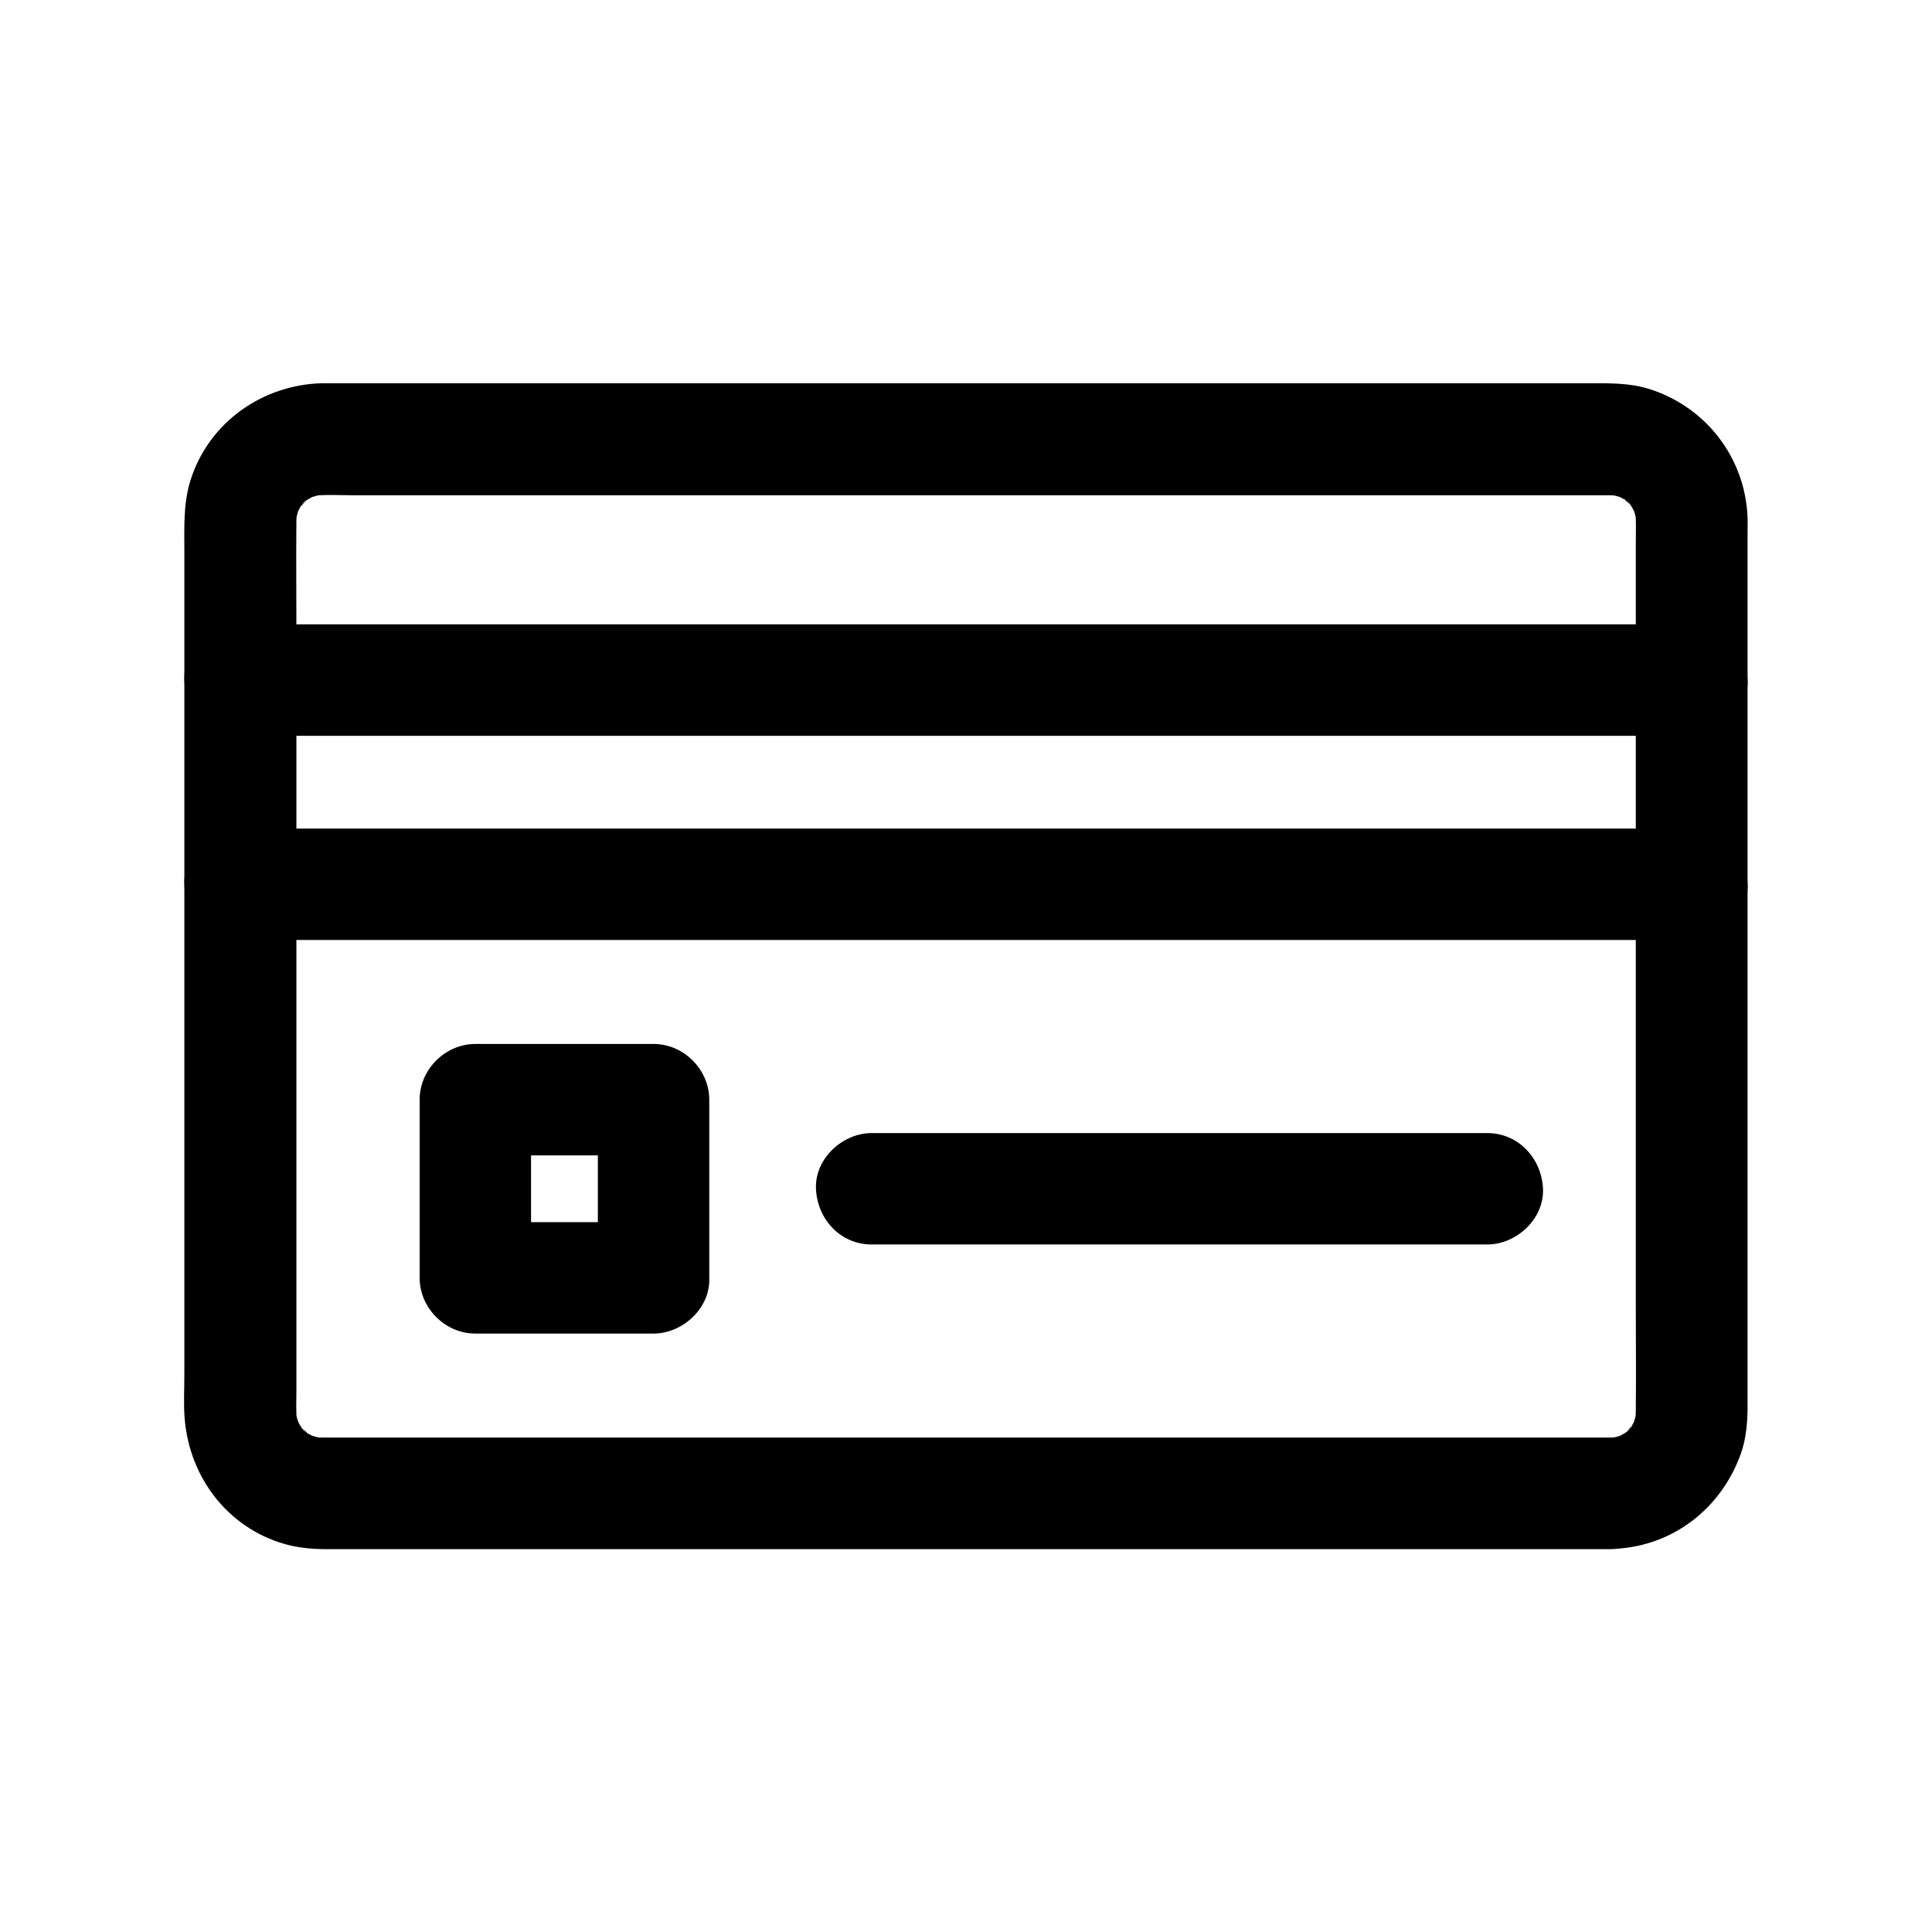
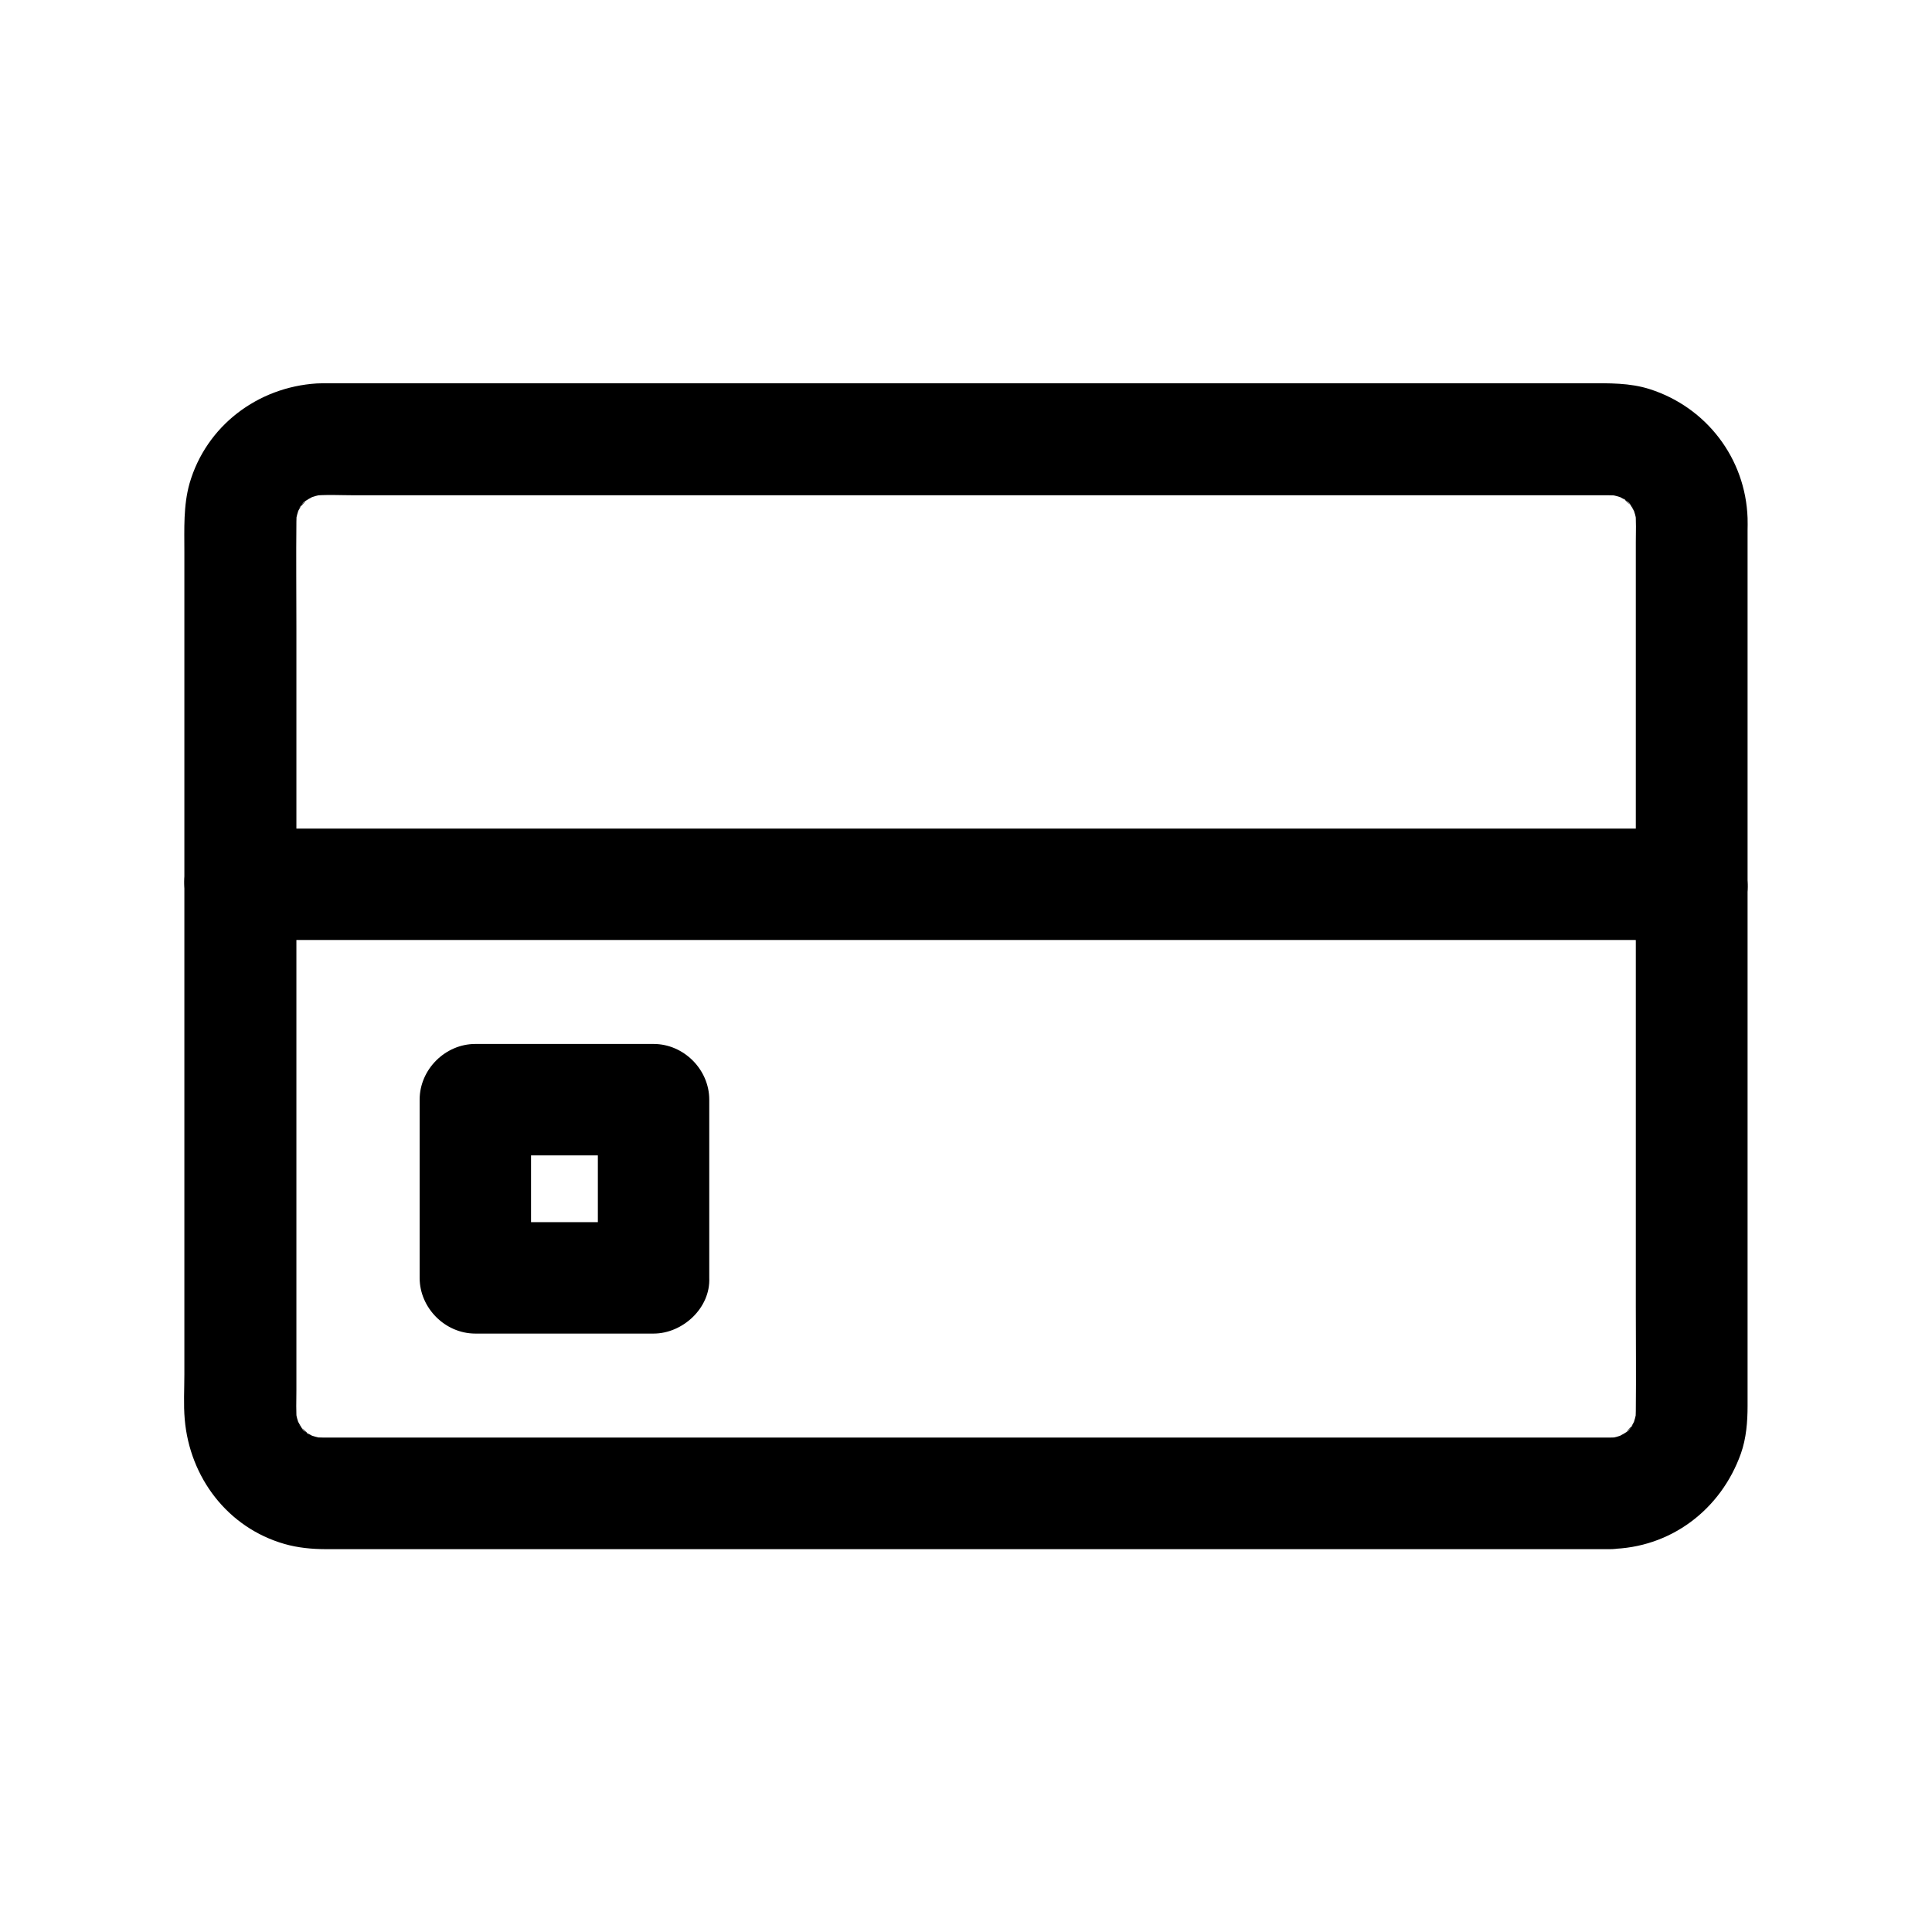
<svg xmlns="http://www.w3.org/2000/svg" fill="#000000" width="800px" height="800px" version="1.1" viewBox="144 144 512 512">
  <g>
    <path d="m570.72 524.97h-9.199-24.992-36.949-45.066-49.297-49.742-46.25-38.965-27.797-12.742c-1.031 0-2.066-0.051-3.102-0.148 1.328 0.195 2.609 0.344 3.938 0.543-1.969-0.297-3.836-0.789-5.707-1.523 1.18 0.492 2.363 0.984 3.543 1.477-1.18-0.543-2.312-1.133-3.394-1.82-1.379-0.887-1.477-1.871 0.934 0.789-0.441-0.441-0.984-0.836-1.426-1.277-0.195-0.195-1.379-1.328-1.277-1.426 0 0 2.508 3.59 0.789 0.934-0.688-1.082-1.277-2.215-1.82-3.394 0.492 1.18 0.984 2.363 1.477 3.543-0.738-1.871-1.277-3.738-1.523-5.707 0.195 1.328 0.344 2.609 0.543 3.938-0.297-2.805-0.148-5.656-0.148-8.461v-16.926-56.68-69.176-59.336c0-9.348-0.098-18.695 0-28.043 0-0.984 0.051-1.969 0.148-2.953-0.195 1.328-0.344 2.609-0.543 3.938 0.297-1.969 0.789-3.836 1.523-5.707-0.492 1.18-0.984 2.363-1.477 3.543 0.543-1.18 1.133-2.312 1.82-3.394 0.887-1.379 1.871-1.477-0.789 0.934 0.441-0.441 0.836-0.984 1.277-1.426 0.195-0.195 1.328-1.379 1.426-1.277 0 0-3.59 2.508-0.934 0.789 1.082-0.688 2.215-1.277 3.394-1.82-1.18 0.492-2.363 0.984-3.543 1.477 1.871-0.738 3.738-1.277 5.707-1.523-1.328 0.195-2.609 0.344-3.938 0.543 3.738-0.395 7.578-0.148 11.316-0.148h24.699 36.652 45.117 49.496 49.988 46.543 39.066 27.996 12.84c1.031 0 2.066 0.051 3.102 0.148-1.328-0.195-2.609-0.344-3.938-0.543 1.969 0.297 3.836 0.789 5.707 1.523-1.18-0.492-2.363-0.984-3.543-1.477 1.18 0.543 2.312 1.133 3.394 1.82 1.379 0.887 1.477 1.871-0.934-0.789 0.441 0.441 0.984 0.836 1.426 1.277 0.195 0.195 1.379 1.328 1.277 1.426 0 0-2.508-3.59-0.789-0.934 0.688 1.082 1.277 2.215 1.82 3.394-0.492-1.18-0.984-2.363-1.477-3.543 0.738 1.871 1.277 3.738 1.523 5.707-0.195-1.328-0.344-2.609-0.543-3.938 0.297 2.805 0.148 5.656 0.148 8.461v16.926 56.68 69.176 59.336c0 9.348 0.098 18.695 0 28.043 0 0.984-0.051 1.969-0.148 2.953 0.195-1.328 0.344-2.609 0.543-3.938-0.297 1.969-0.789 3.836-1.523 5.707 0.492-1.18 0.984-2.363 1.477-3.543-0.543 1.18-1.133 2.312-1.82 3.394-0.887 1.379-1.871 1.477 0.789-0.934-0.441 0.441-0.836 0.984-1.277 1.426-0.195 0.195-1.328 1.379-1.426 1.277 0 0 3.59-2.508 0.934-0.789-1.082 0.688-2.215 1.277-3.394 1.82 1.18-0.492 2.363-0.984 3.543-1.477-1.871 0.738-3.738 1.277-5.707 1.523 1.328-0.195 2.609-0.344 3.938-0.543-0.895 0.098-1.828 0.148-2.715 0.148-7.723 0.098-15.105 6.691-14.762 14.762 0.344 7.871 6.496 14.906 14.762 14.762 15.988-0.246 29.324-10.383 34.637-25.289 1.426-4.035 1.77-8.414 1.77-12.645v-17.613-73.996-86.938-53.383c0-1.133 0.051-2.215 0-3.344-0.543-15.793-10.875-29.324-25.879-34.145-5.363-1.723-10.875-1.574-16.383-1.574h-48.855-80.047-89.25-75.77-39.852c-1.031 0-2.117 0-3.148 0.051-15.645 0.984-29.273 11.219-33.703 26.469-1.672 5.902-1.379 12.102-1.379 18.156v63.91 88.312 65.73c0 3.938-0.246 8.02 0.098 11.957 1.328 15.398 11.367 28.684 26.422 33.012 3.59 1.031 7.332 1.379 11.07 1.379h37.934 74.734 88.906 80.934 50.773 6.988c7.723 0 15.105-6.789 14.762-14.762-0.344-8.074-6.496-14.812-14.762-14.812z" />
-     <path d="m207.62 338.99h10.281 27.996 41.379 50.527 55.301 55.844 52.102 44.035 31.637c5.019 0 9.988 0.051 15.008 0h0.641c7.723 0 15.105-6.789 14.762-14.762-0.344-8.02-6.496-14.762-14.762-14.762h-10.281-27.996-41.379-50.527-55.301-55.844-52.102-44.035-31.637c-5.019 0-9.988-0.051-15.008 0h-0.641c-7.723 0-15.105 6.789-14.762 14.762 0.348 8.02 6.496 14.762 14.762 14.762z" />
    <path d="m207.62 393.11h10.281 27.996 41.379 50.527 55.301 55.844 52.102 44.035 31.637c5.019 0 9.988 0.051 15.008 0h0.641c7.723 0 15.105-6.789 14.762-14.762-0.344-8.02-6.496-14.762-14.762-14.762h-10.281-27.996-41.379-50.527-55.301-55.844-52.102-44.035-31.637c-5.019 0-9.988-0.051-15.008 0h-0.641c-7.723 0-15.105 6.789-14.762 14.762 0.348 8.023 6.496 14.762 14.762 14.762z" />
    <path d="m317.2 467.89h-41.277-5.953c4.922 4.922 9.84 9.84 14.762 14.762v-41.277-5.953c-4.922 4.922-9.84 9.84-14.762 14.762h41.277 5.953c-4.922-4.922-9.84-9.84-14.762-14.762v41.277 5.953c0 7.723 6.789 15.105 14.762 14.762 8.02-0.344 14.762-6.496 14.762-14.762v-41.277-5.953c0-7.969-6.742-14.762-14.762-14.762h-41.277-5.953c-7.969 0-14.762 6.742-14.762 14.762v41.277 5.953c0 7.969 6.742 14.762 14.762 14.762h41.277 5.953c7.723 0 15.105-6.789 14.762-14.762-0.395-8.02-6.496-14.762-14.762-14.762z" />
-     <path d="m375 473.8h55.449 87.676 20.023c7.723 0 15.105-6.789 14.762-14.762-0.344-8.02-6.496-14.762-14.762-14.762h-55.449-87.676-20.023c-7.723 0-15.105 6.789-14.762 14.762 0.348 8.023 6.449 14.762 14.762 14.762z" />
  </g>
</svg>